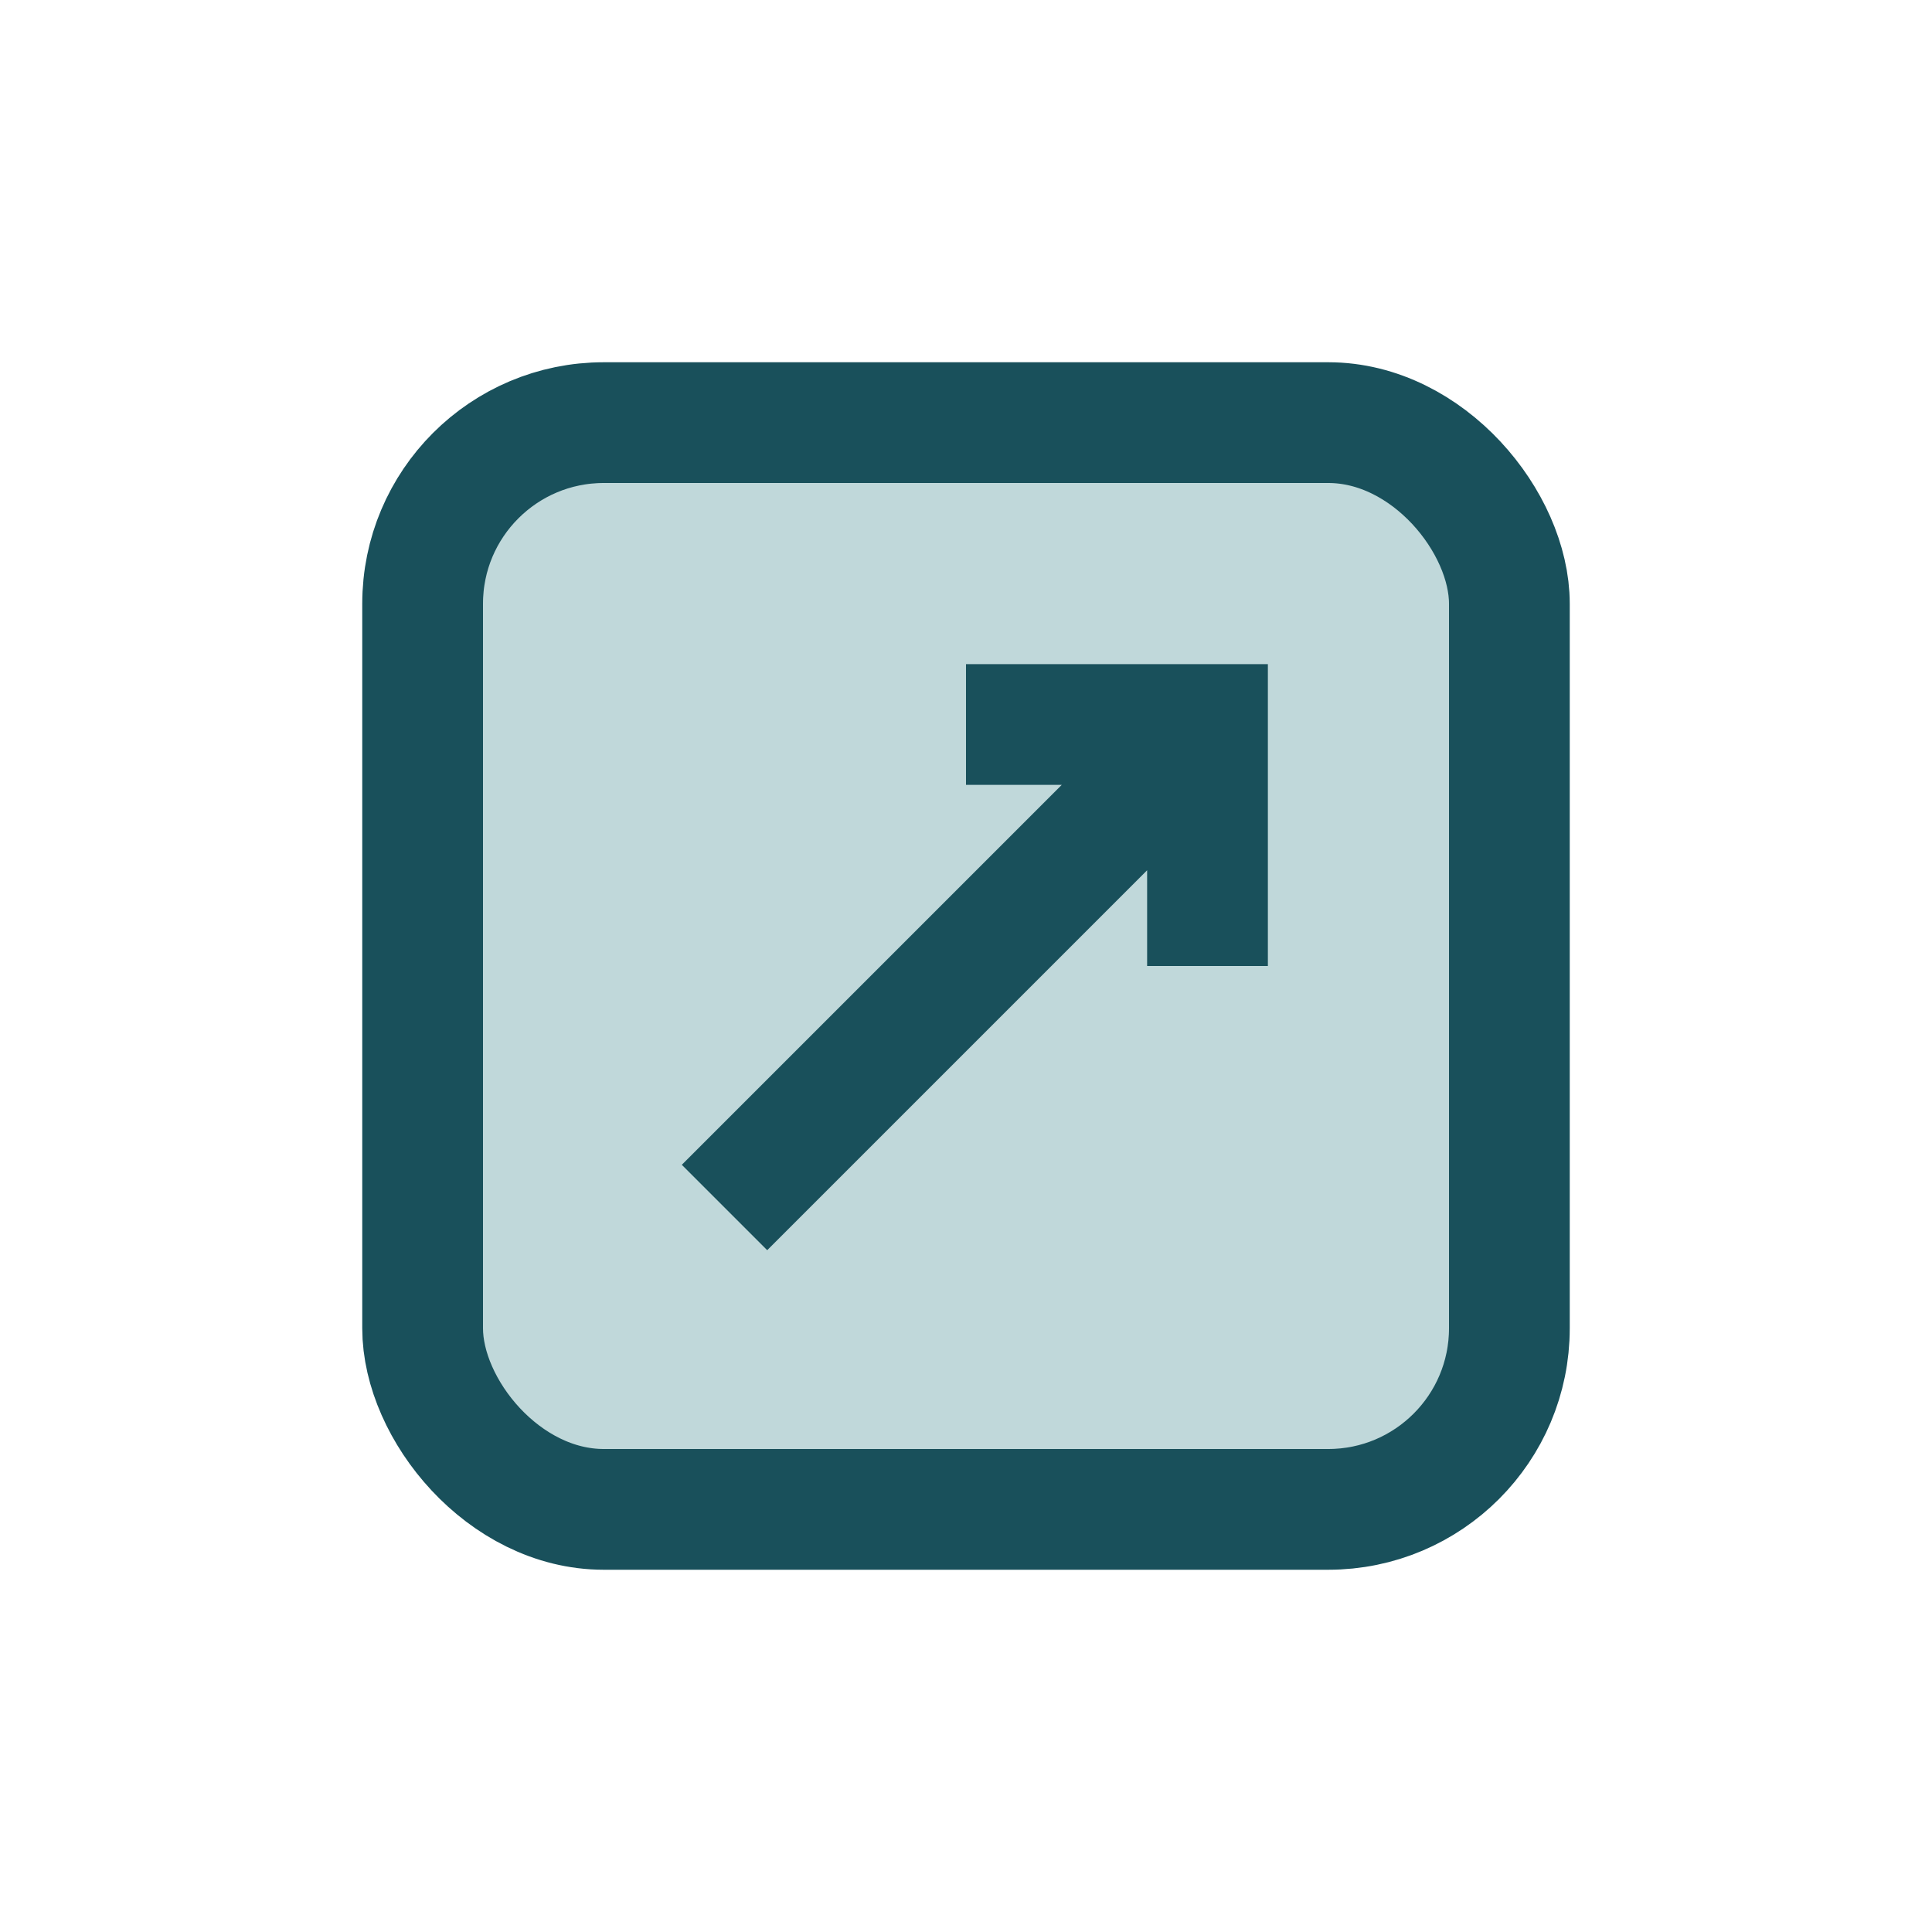
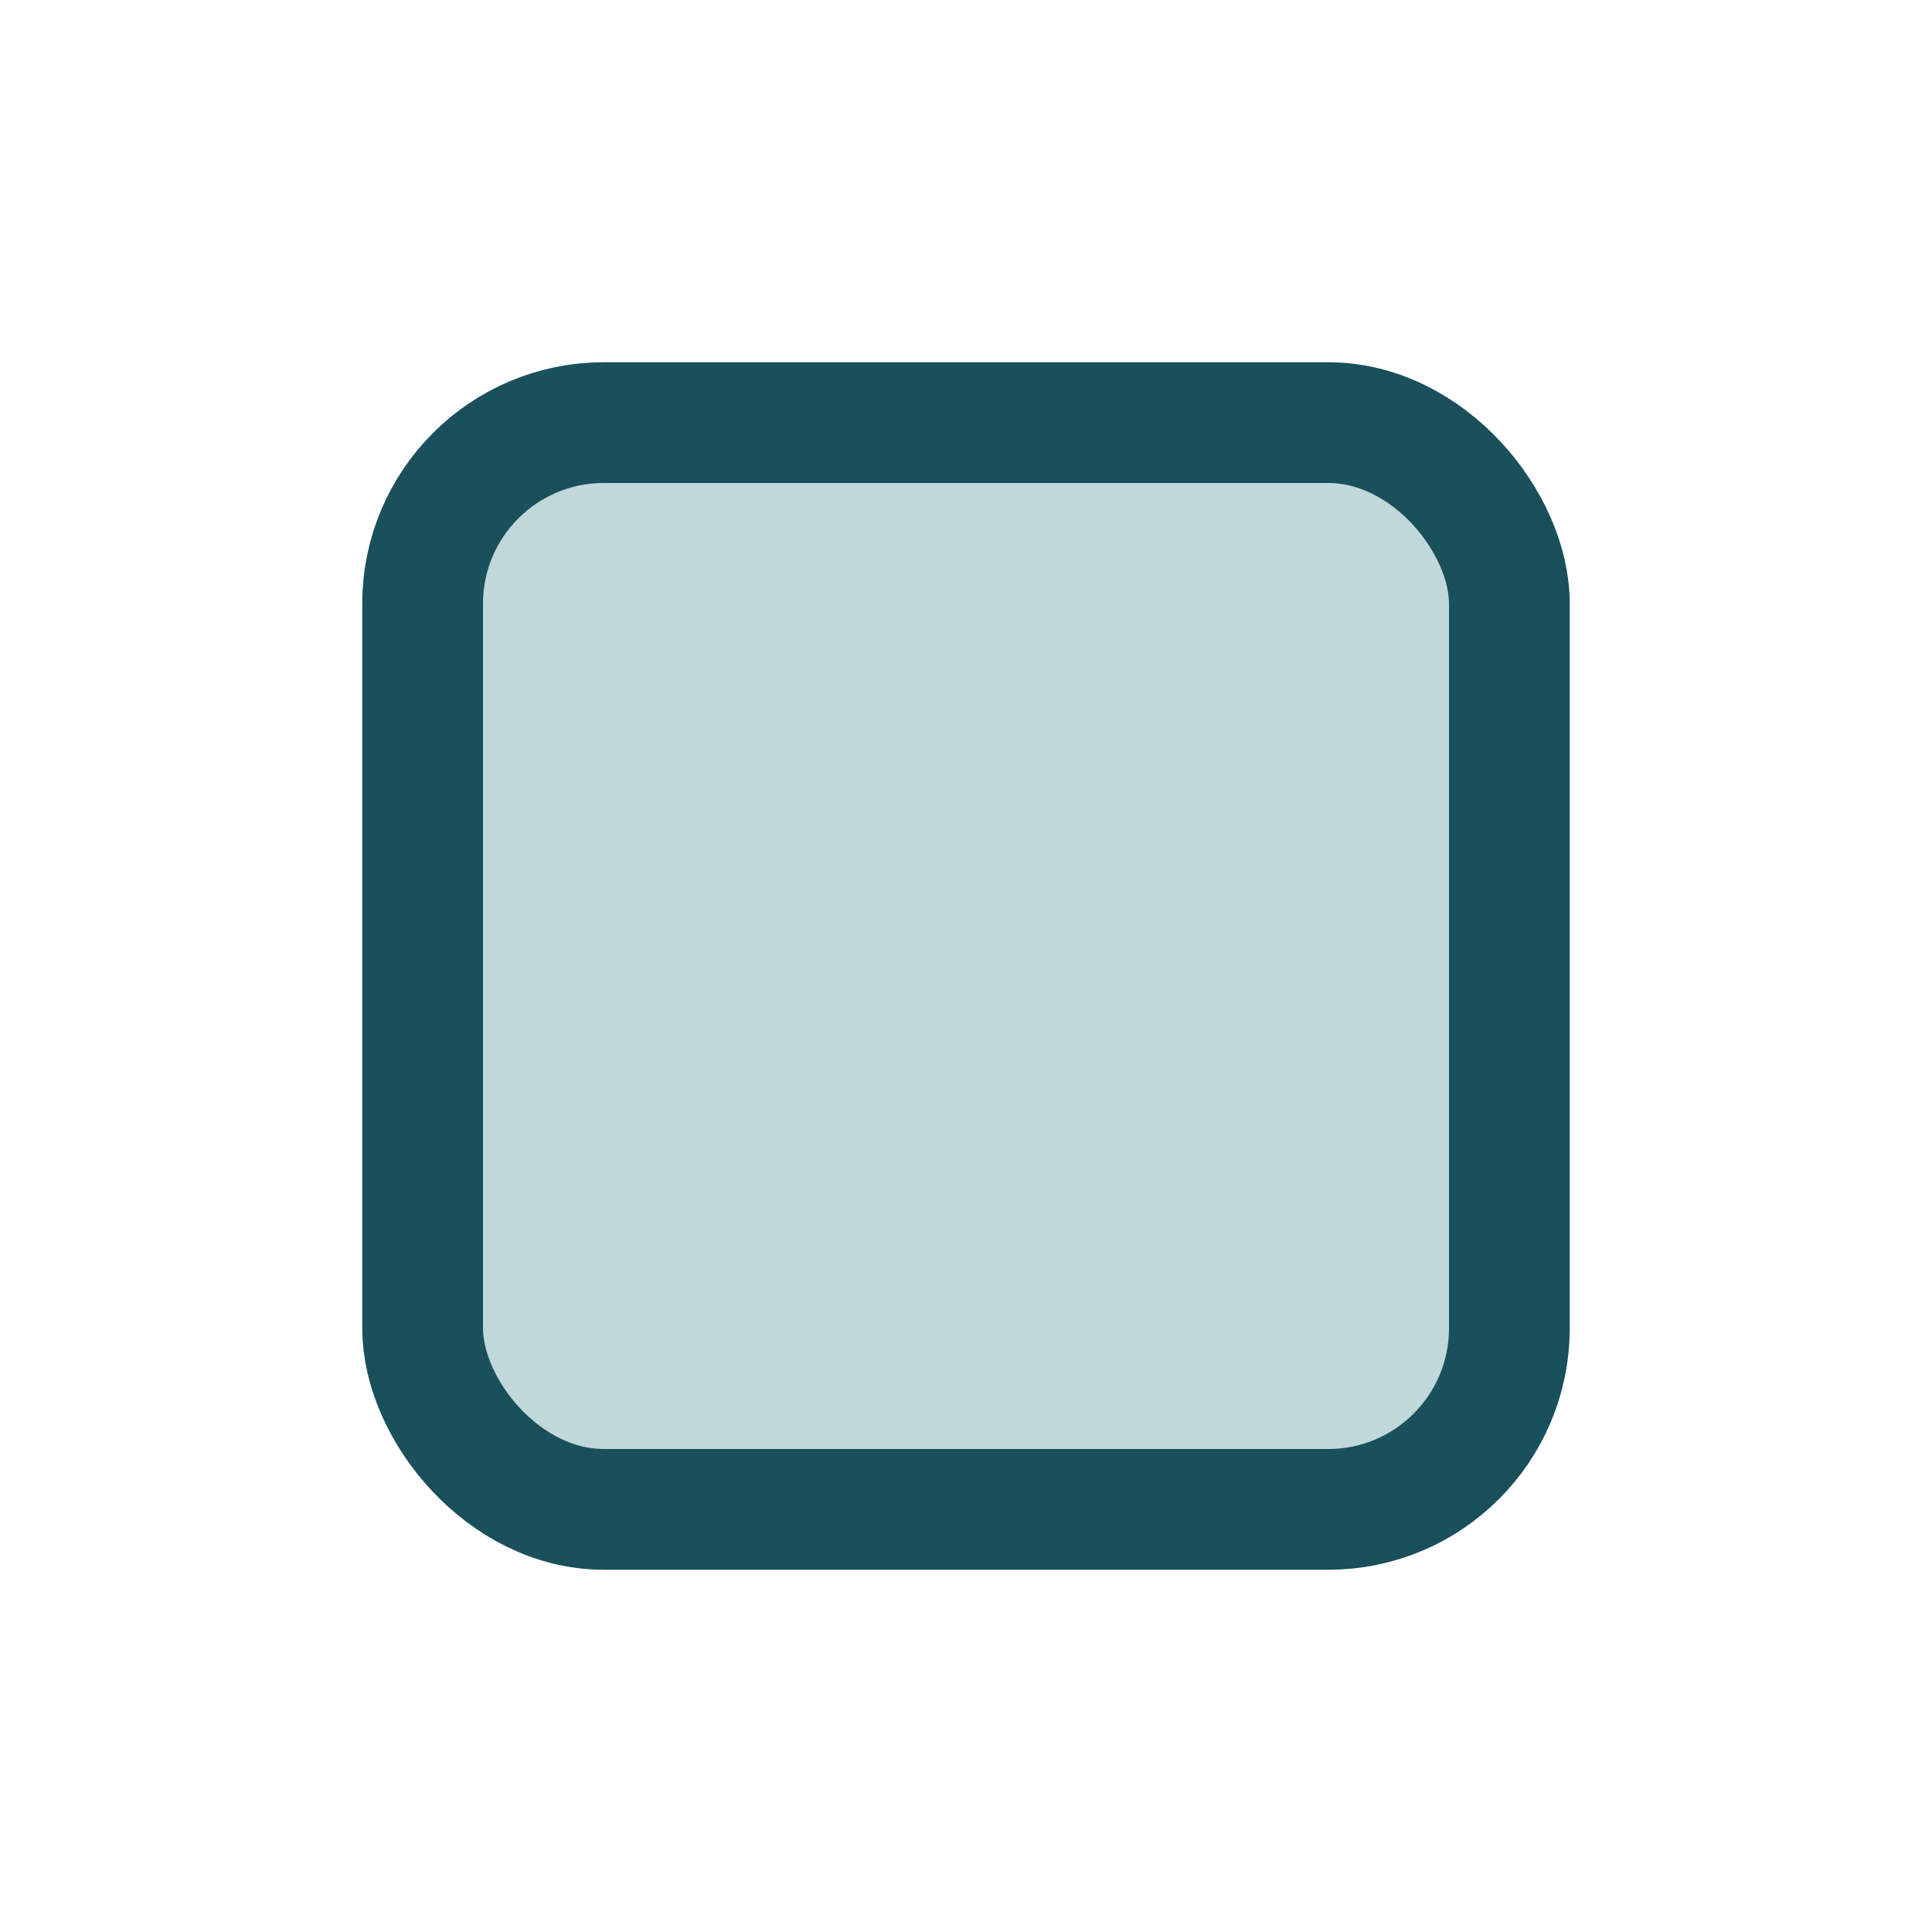
<svg xmlns="http://www.w3.org/2000/svg" width="32" height="32" viewBox="0 0 32 32">
  <rect x="7" y="7" width="18" height="18" rx="3" fill="#C0D8DA" stroke="#19505B" stroke-width="2" />
-   <path d="M12 20l8-8M16 12h4v4" stroke="#19505B" stroke-width="2" fill="none" />
</svg>